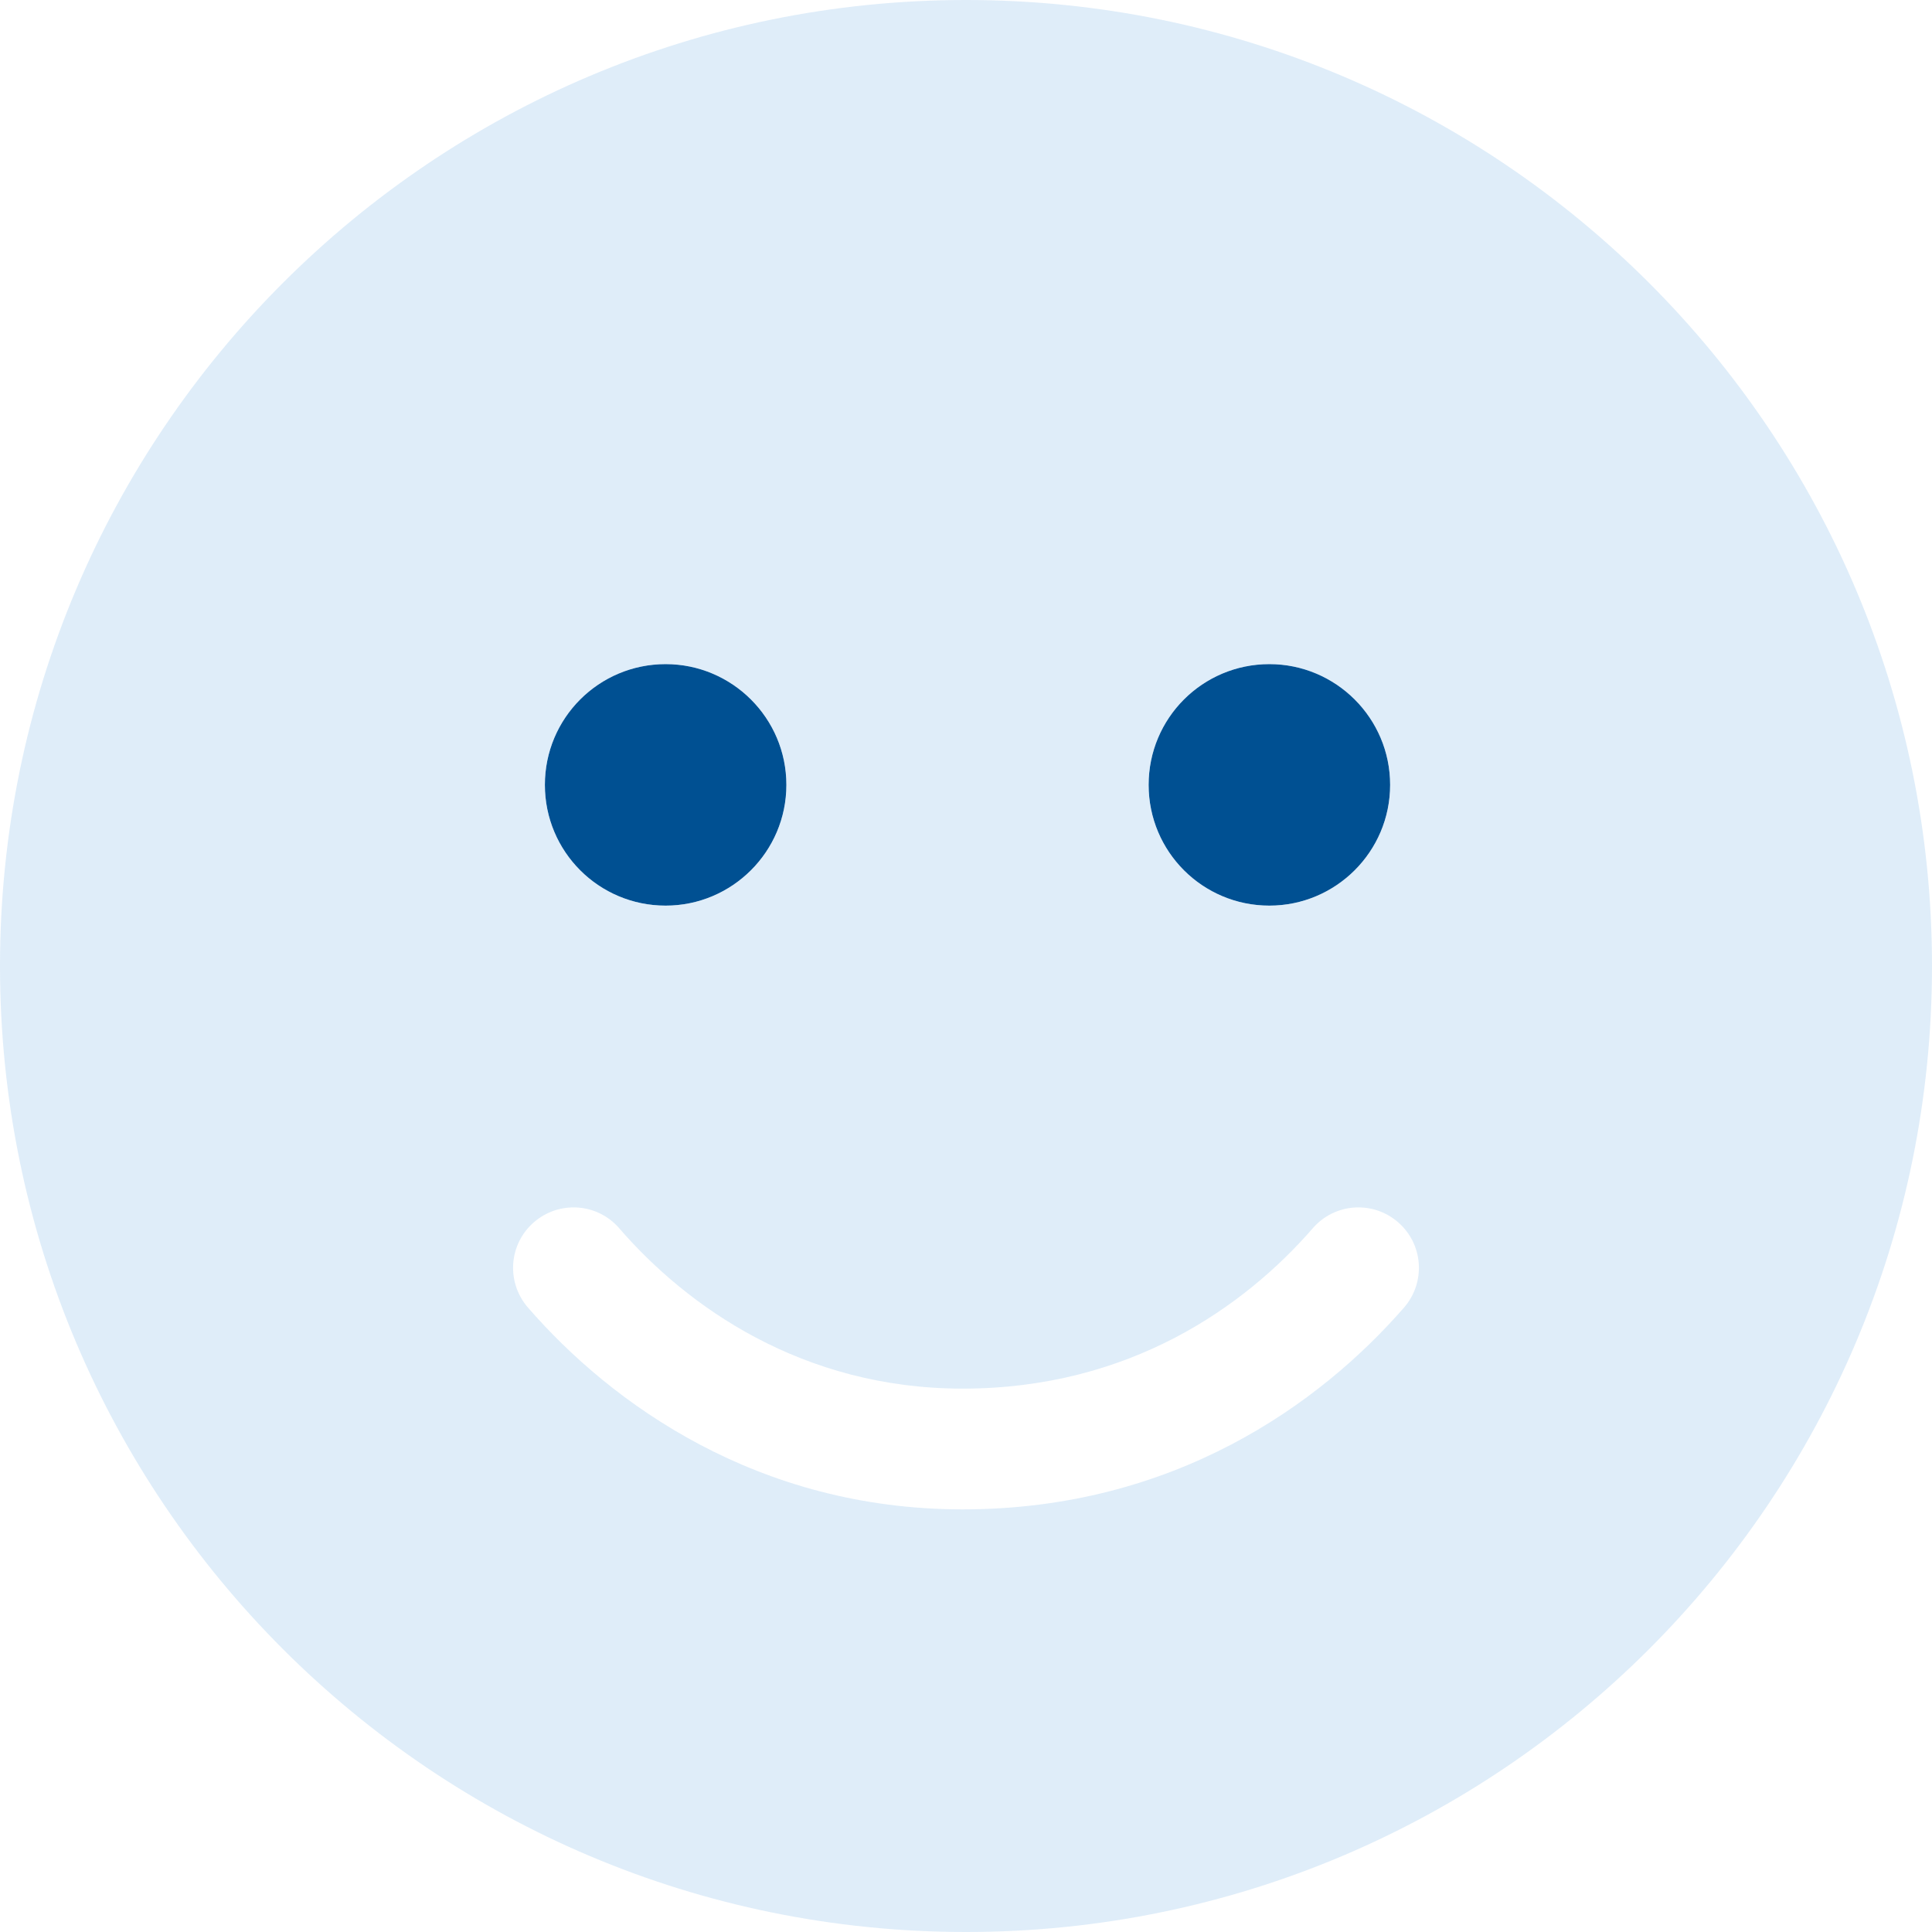
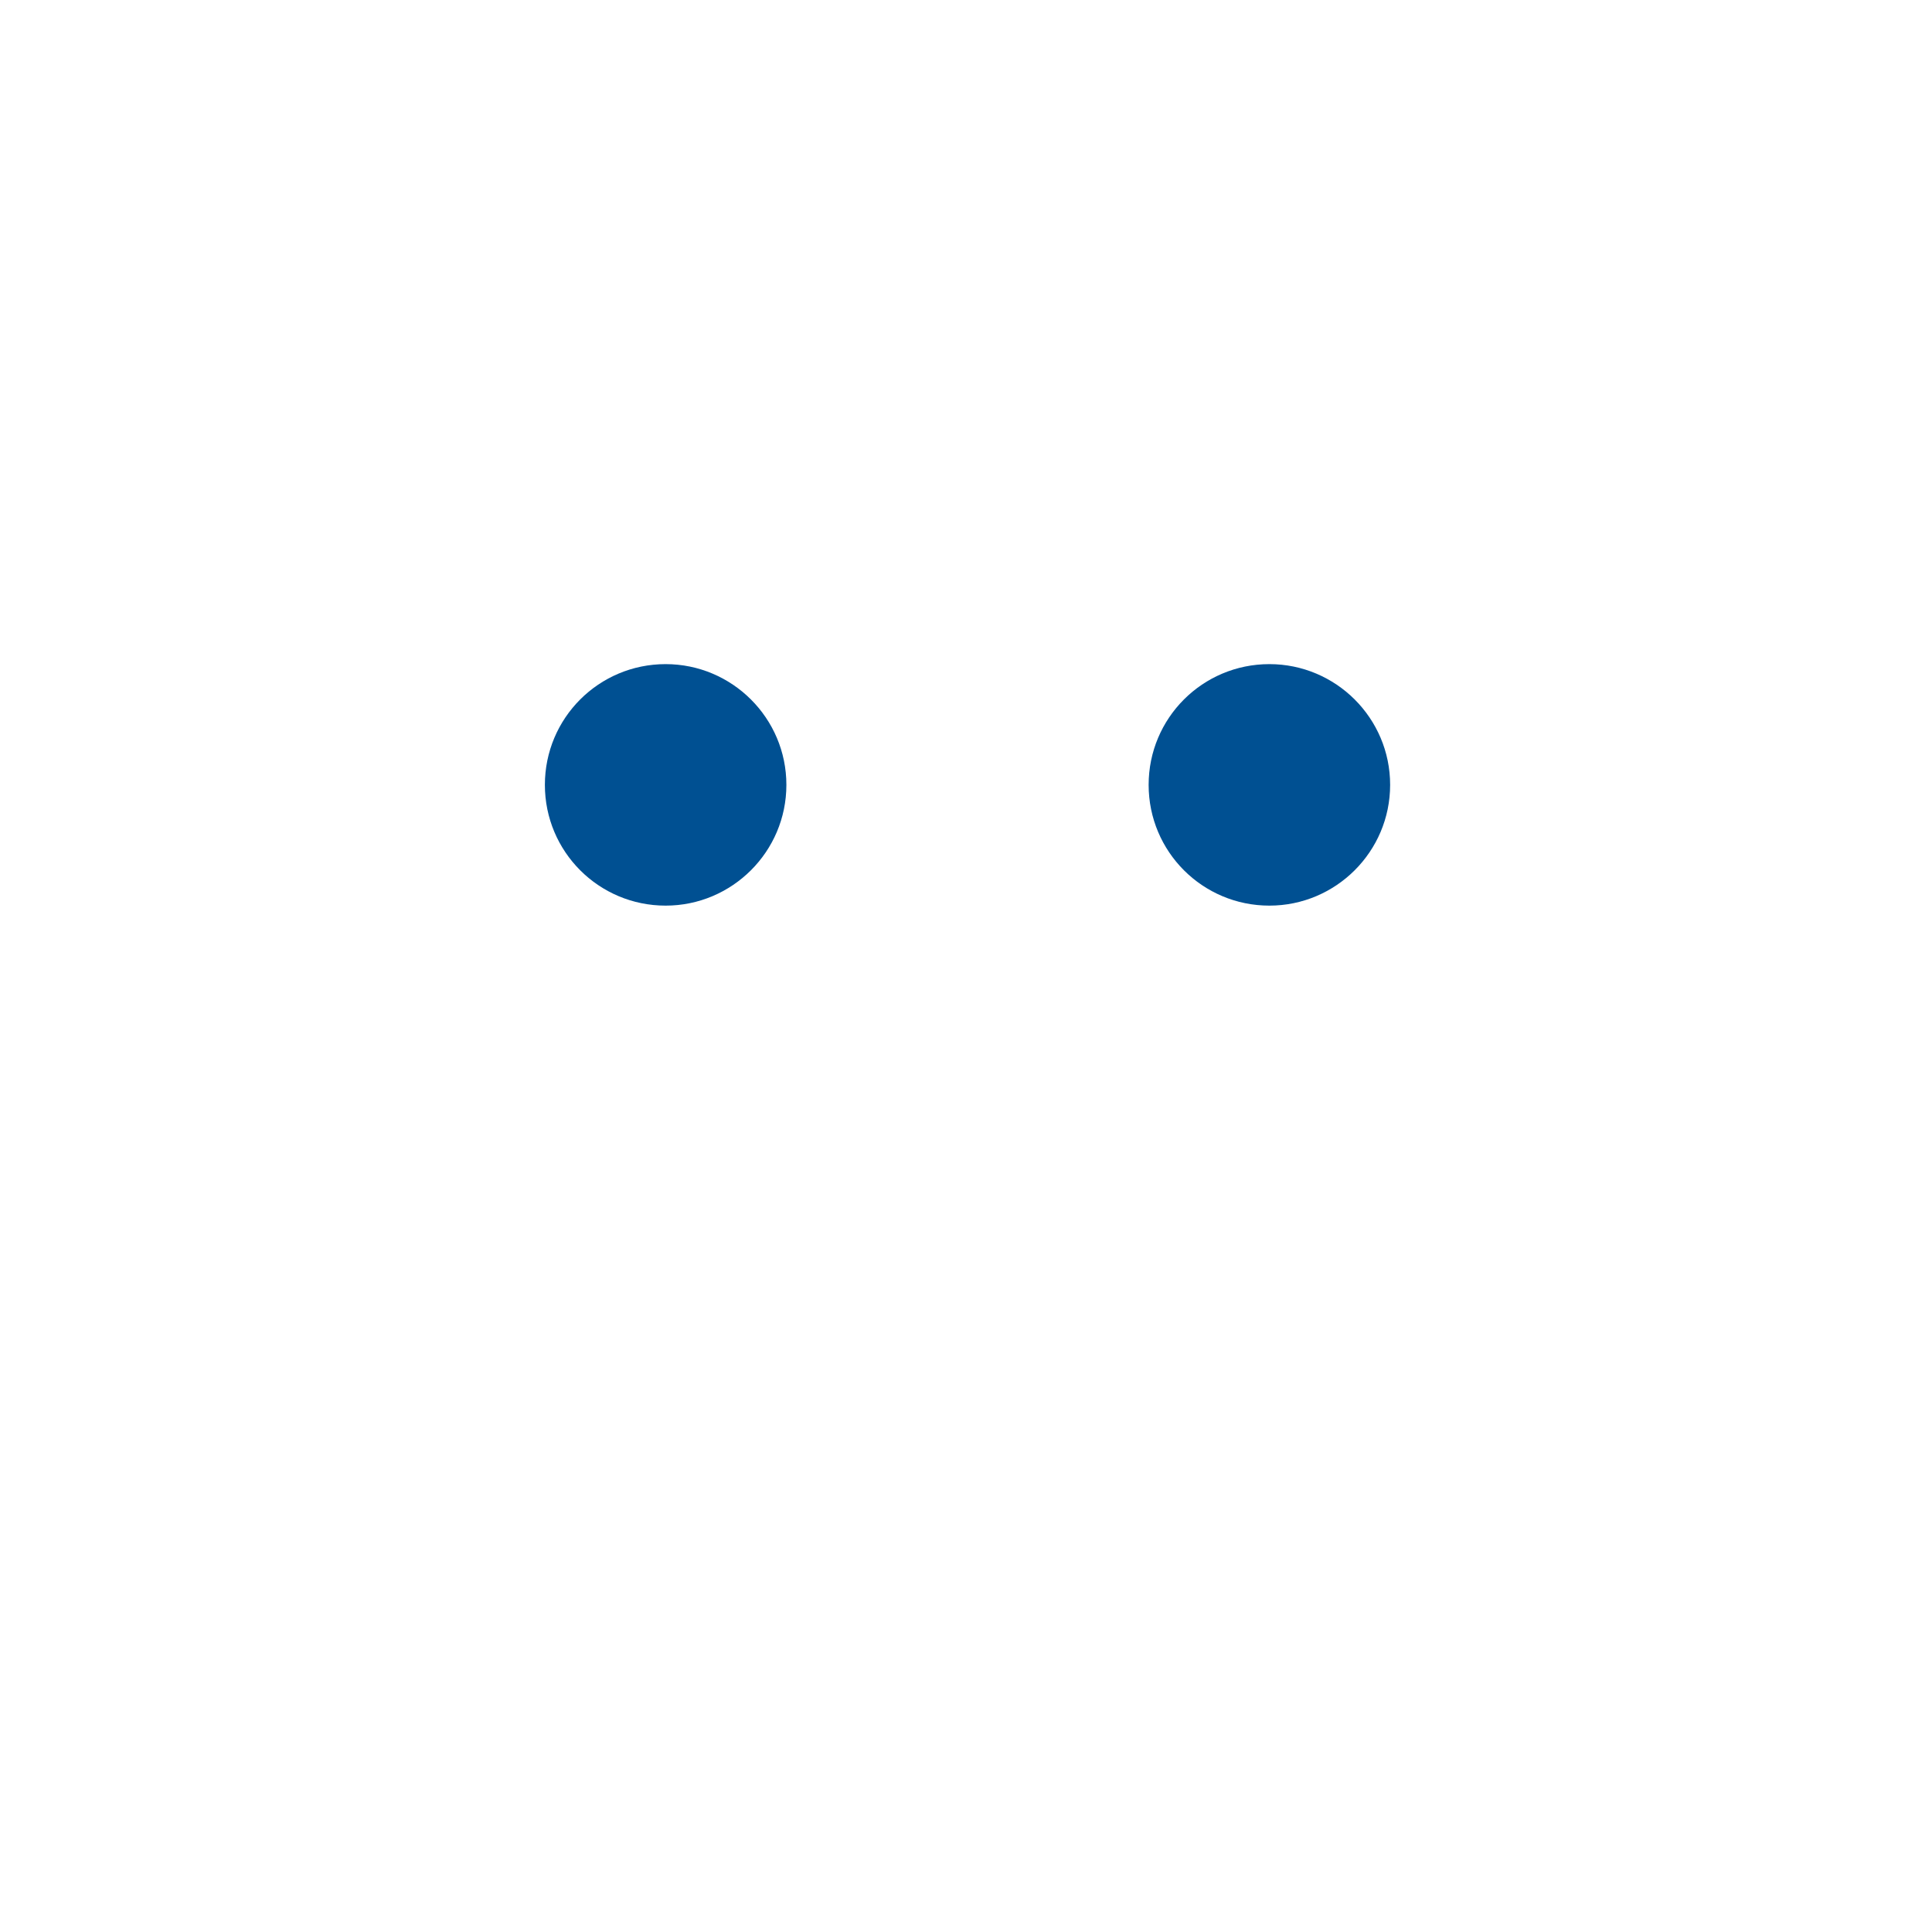
<svg xmlns="http://www.w3.org/2000/svg" version="1.1" id="Ebene_1" x="0px" y="0px" viewBox="0 0 512 512" style="enable-background:new 0 0 512 512;" xml:space="preserve" width="120" height="120">
  <style type="text/css">
	.st0{fill:#005092;}
	.st1{opacity:0.4;fill:#B0D2F0;enable-background:new    ;}
</style>
  <path class="st0" d="M144.4,208c0-17.7,14.3-32,32-32c17.6,0,32,14.3,32,32s-14.4,32-32,32C158.7,240,144.4,225.7,144.4,208z   M304.4,208c0-17.7,14.3-32,32-32c17.6,0,32,14.3,32,32s-14.4,32-32,32C318.7,240,304.4,225.7,304.4,208z" />
-   <path class="st1" d="M0,256C0,114.6,114.6,0,256,0s256,114.6,256,256S397.4,512,256,512S0,397.4,0,256z M164.1,325.5  c-5.8-6.7-15.9-7.4-22.6-1.6c-6.7,5.8-7.4,15.9-1.6,22.6c22.2,25.6,61,53.5,115.2,53.5c56,0,94.7-27.9,117-53.5  c5.8-6.7,5.1-16.8-1.6-22.6c-6.7-5.8-16.8-5.1-22.6,1.6c-18,20.7-48.5,42.5-92.8,42.5C212.6,368,182,346.2,164.1,325.5L164.1,325.5z   M176.4,176c-17.7,0-32,14.3-32,32s14.3,32,32,32c17.6,0,32-14.3,32-32S194,176,176.4,176z M336.4,240c17.6,0,32-14.3,32-32  s-14.4-32-32-32c-17.7,0-32,14.3-32,32S318.7,240,336.4,240z" />
</svg>